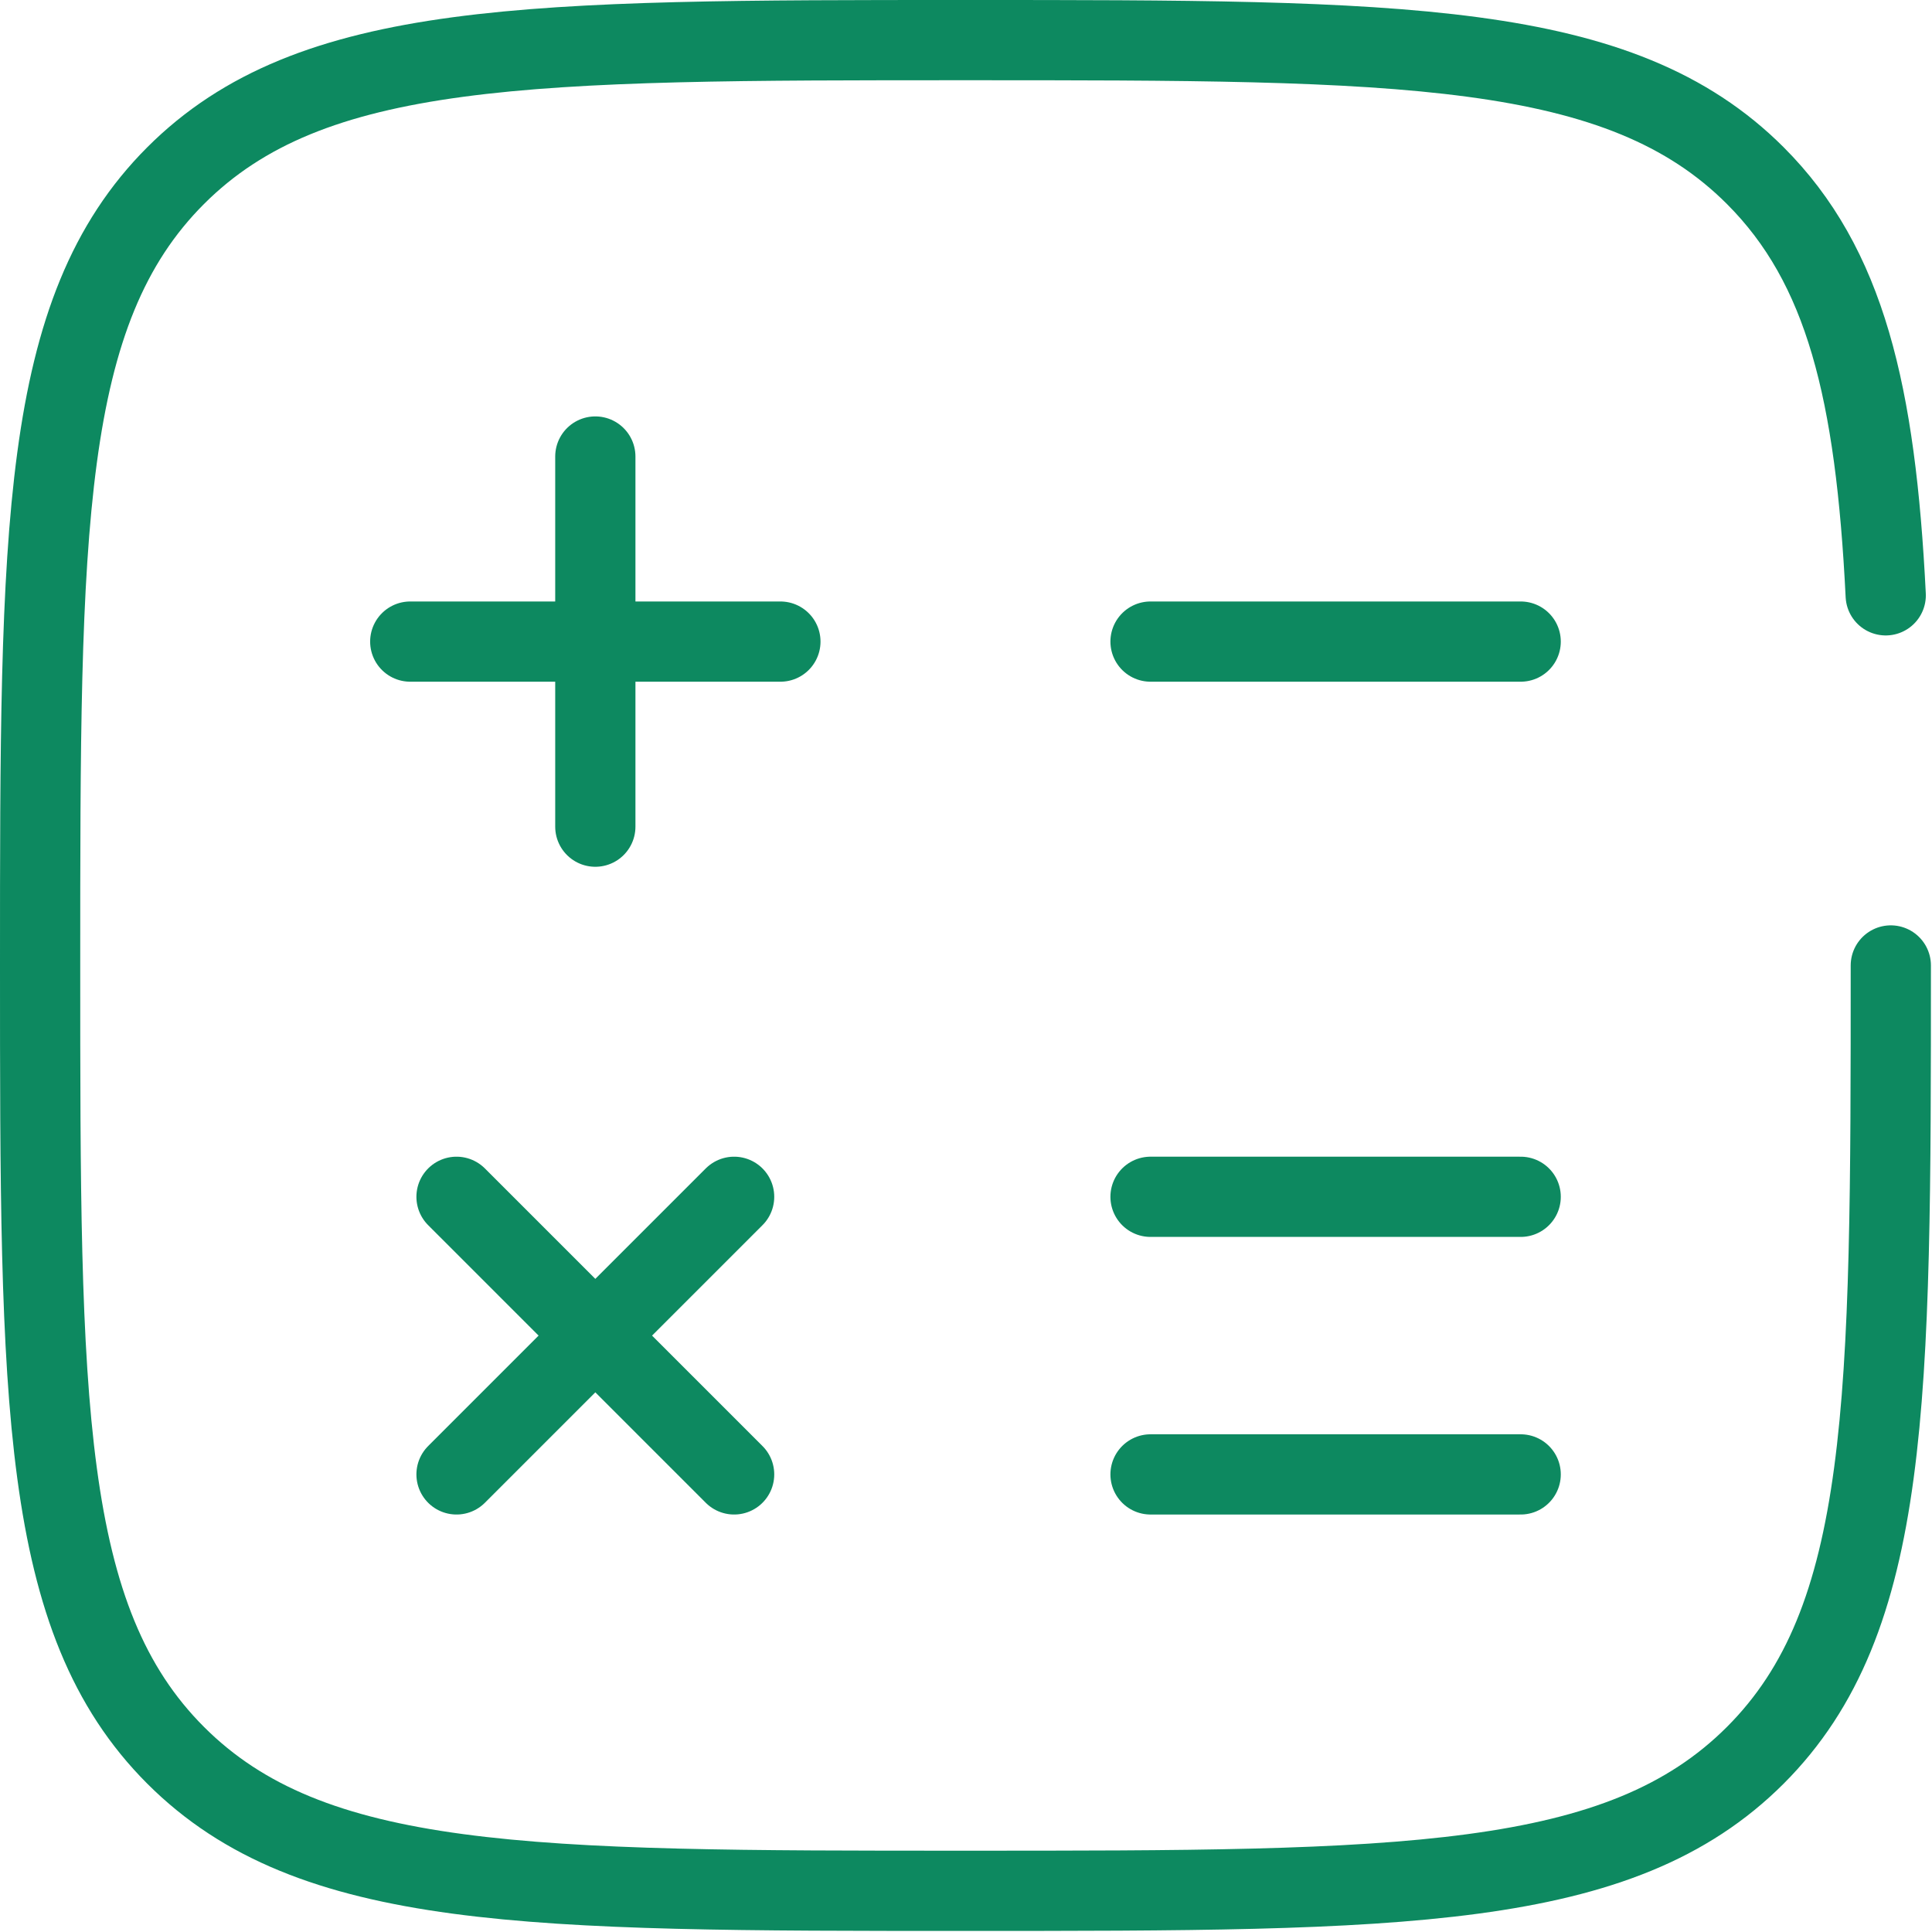
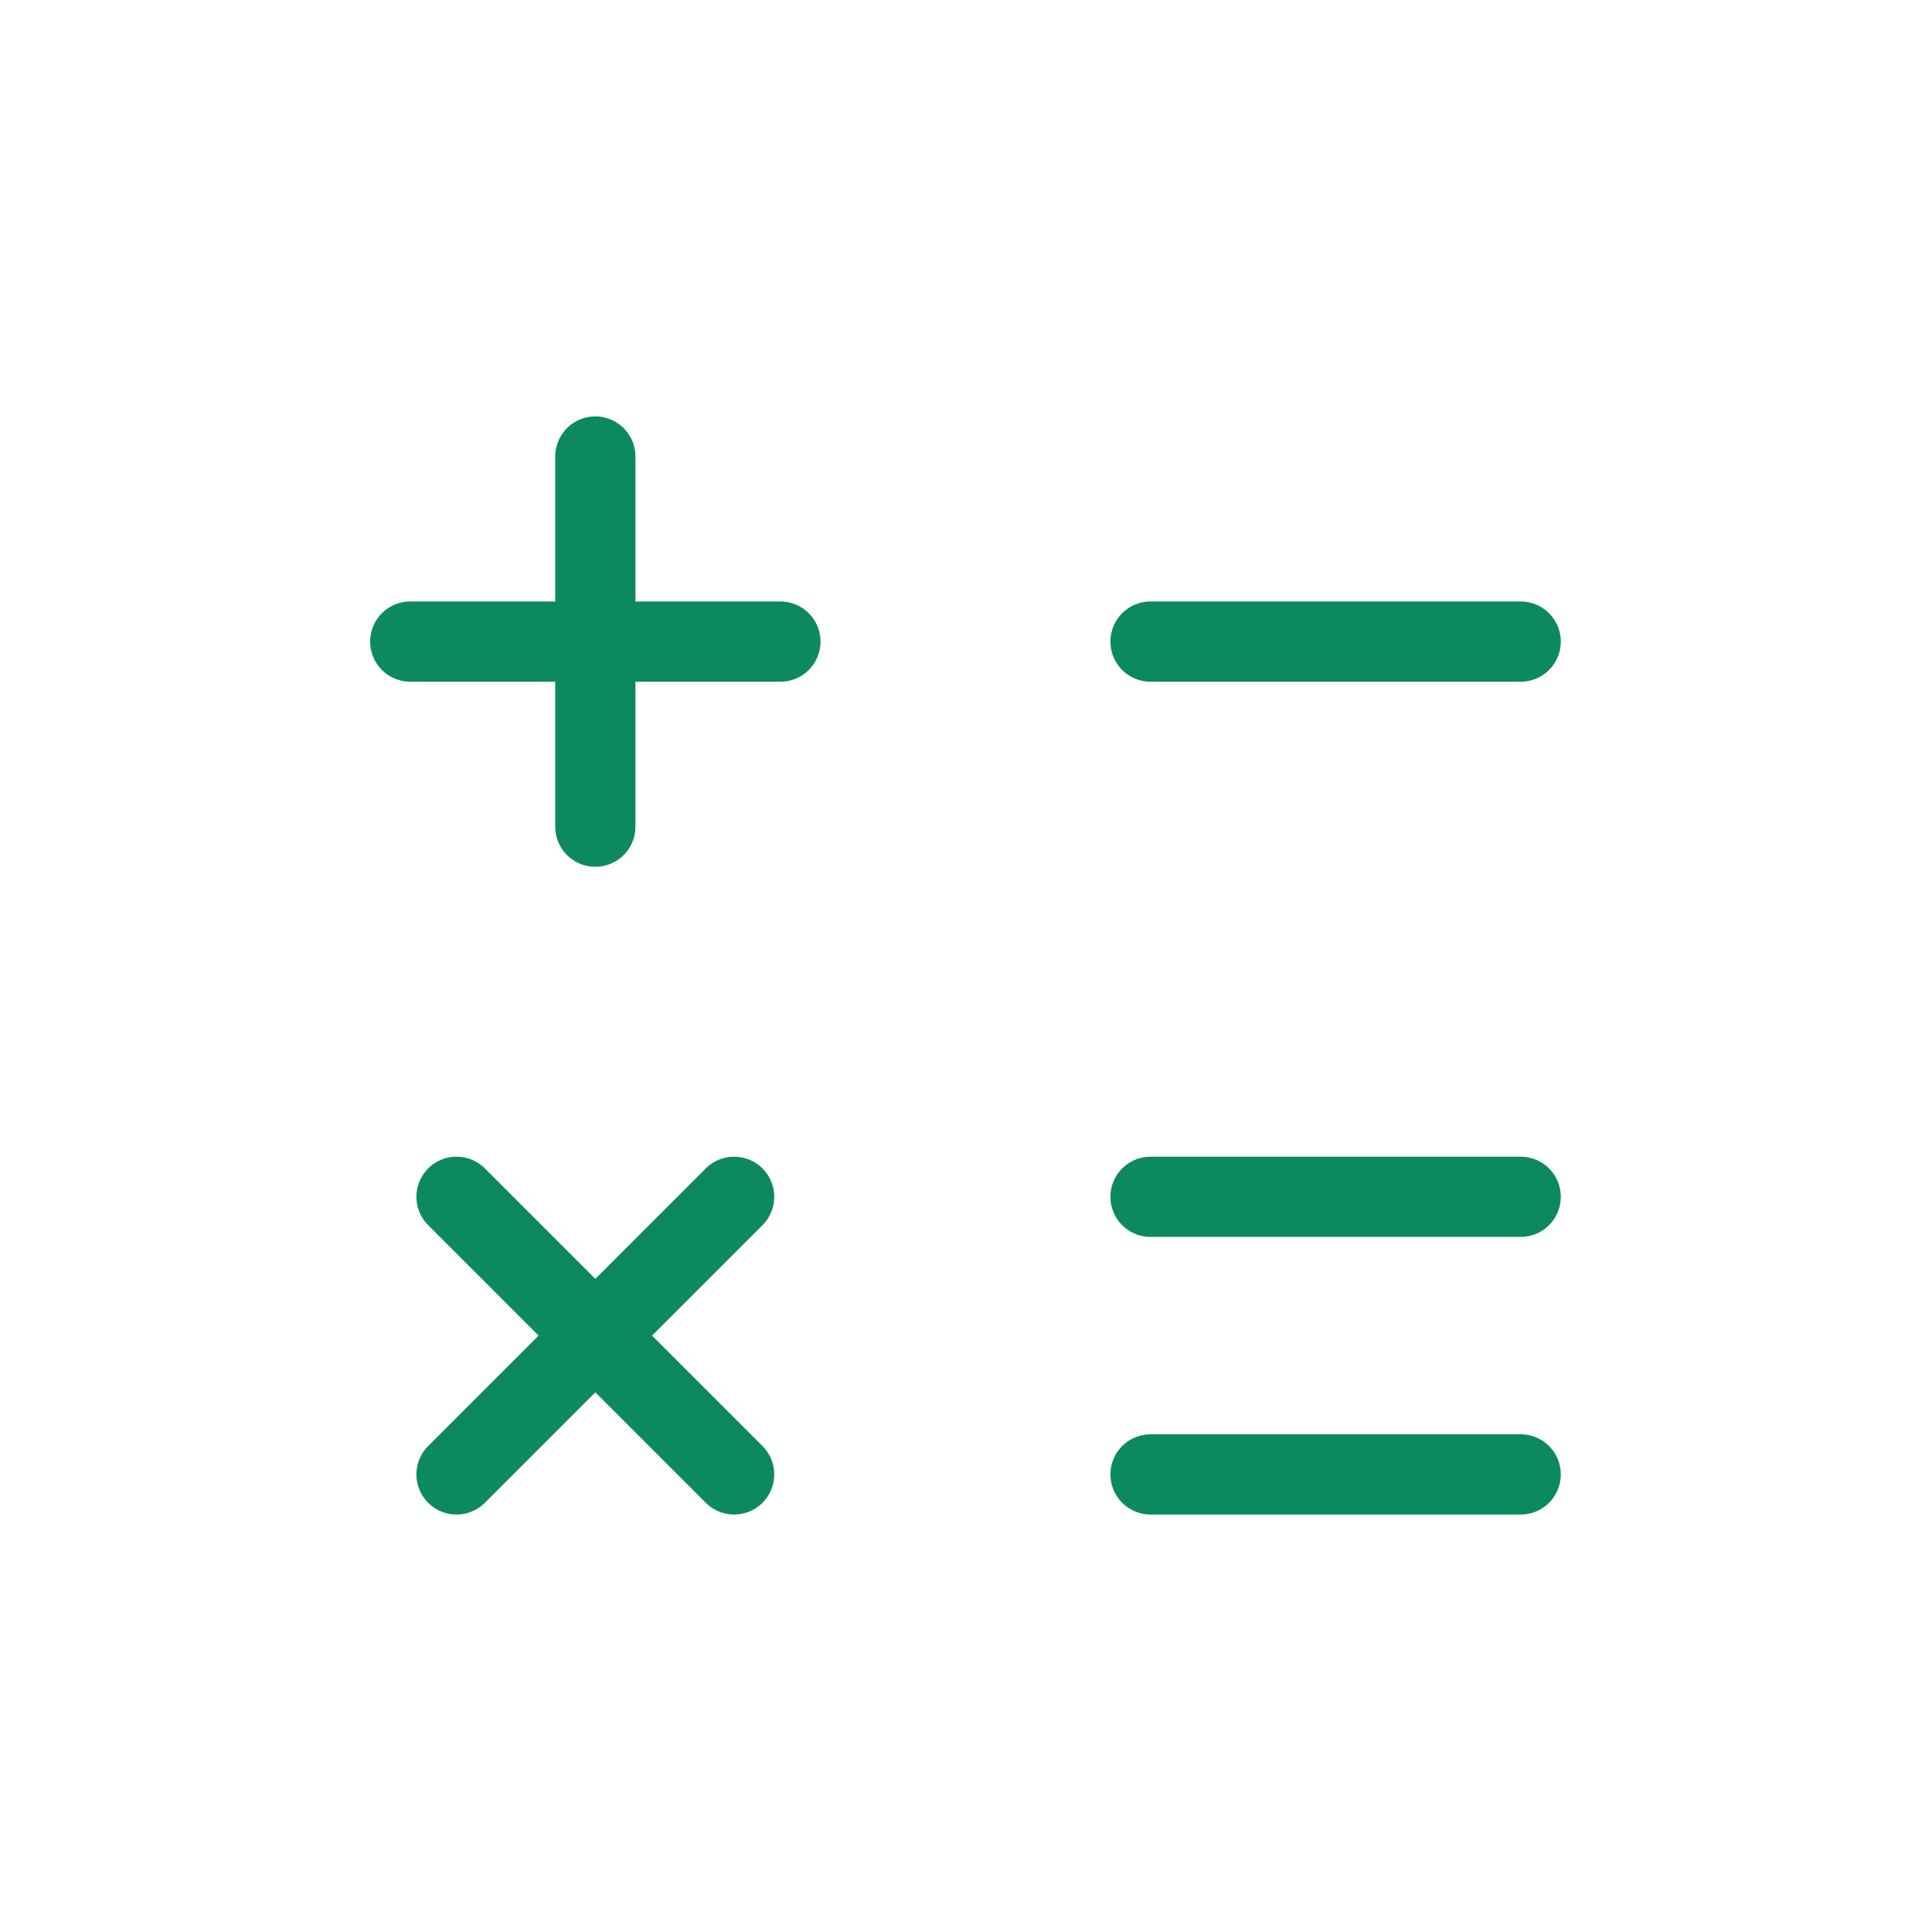
<svg xmlns="http://www.w3.org/2000/svg" width="1204" height="1204" viewBox="0 0 1204 1204" fill="none">
-   <path d="M1178.33 601.666C1178.33 873.507 1178.33 1009.43 1093.88 1093.88C1009.43 1178.33 873.507 1178.33 601.666 1178.33C329.823 1178.33 193.902 1178.33 109.451 1093.88C25 1009.43 25 873.507 25 601.666C25 329.823 25 193.902 109.451 109.451C193.902 25 329.823 25 601.666 25C873.507 25 1009.43 25 1093.88 109.451C1150.04 165.603 1168.85 244.511 1175.16 371" stroke="#0D8960" stroke-width="50" stroke-linecap="round" />
  <path d="M947.666 399.832H716.999M947.666 745.833H716.999M947.666 918.833H716.999M486.333 399.833H370.999M370.999 399.833H255.666M370.999 399.833V284.499M370.999 399.833V515.167M457.499 745.833L371 832.333M371 832.333L284.5 918.833M371 832.333L284.499 745.833M371 832.333L457.499 918.833" stroke="#0D8960" stroke-width="50" stroke-linecap="round" />
</svg>